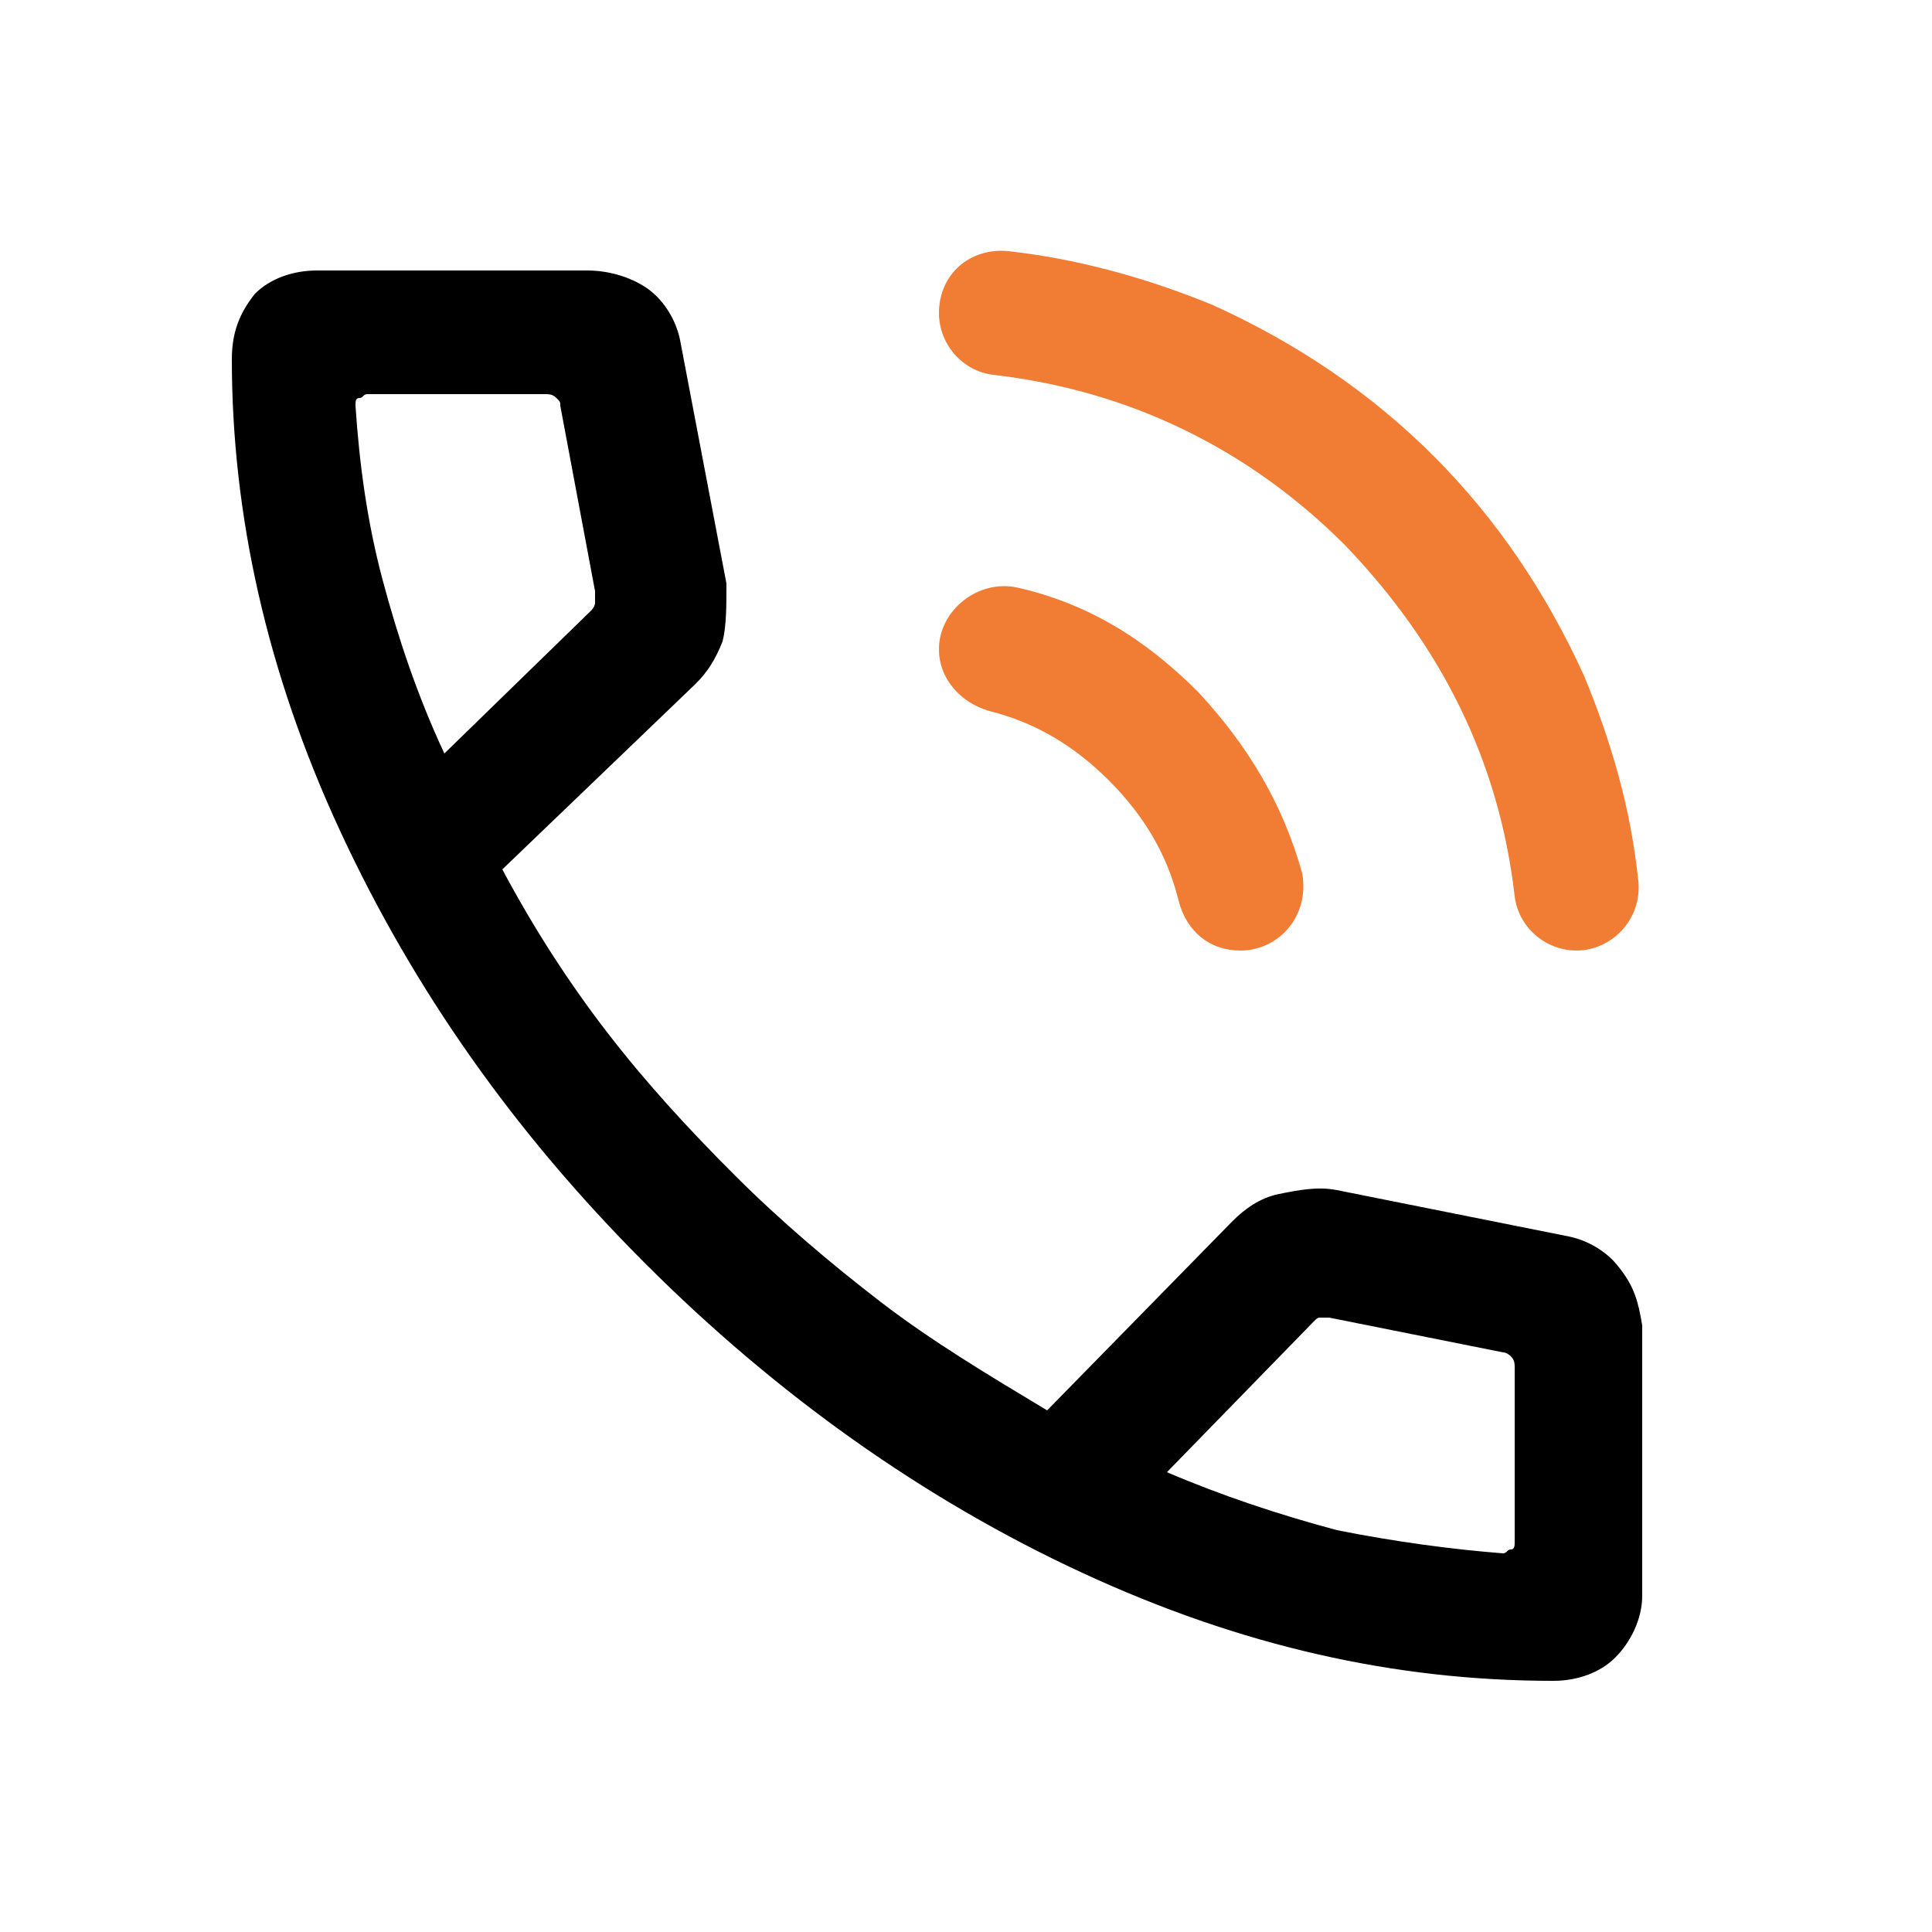
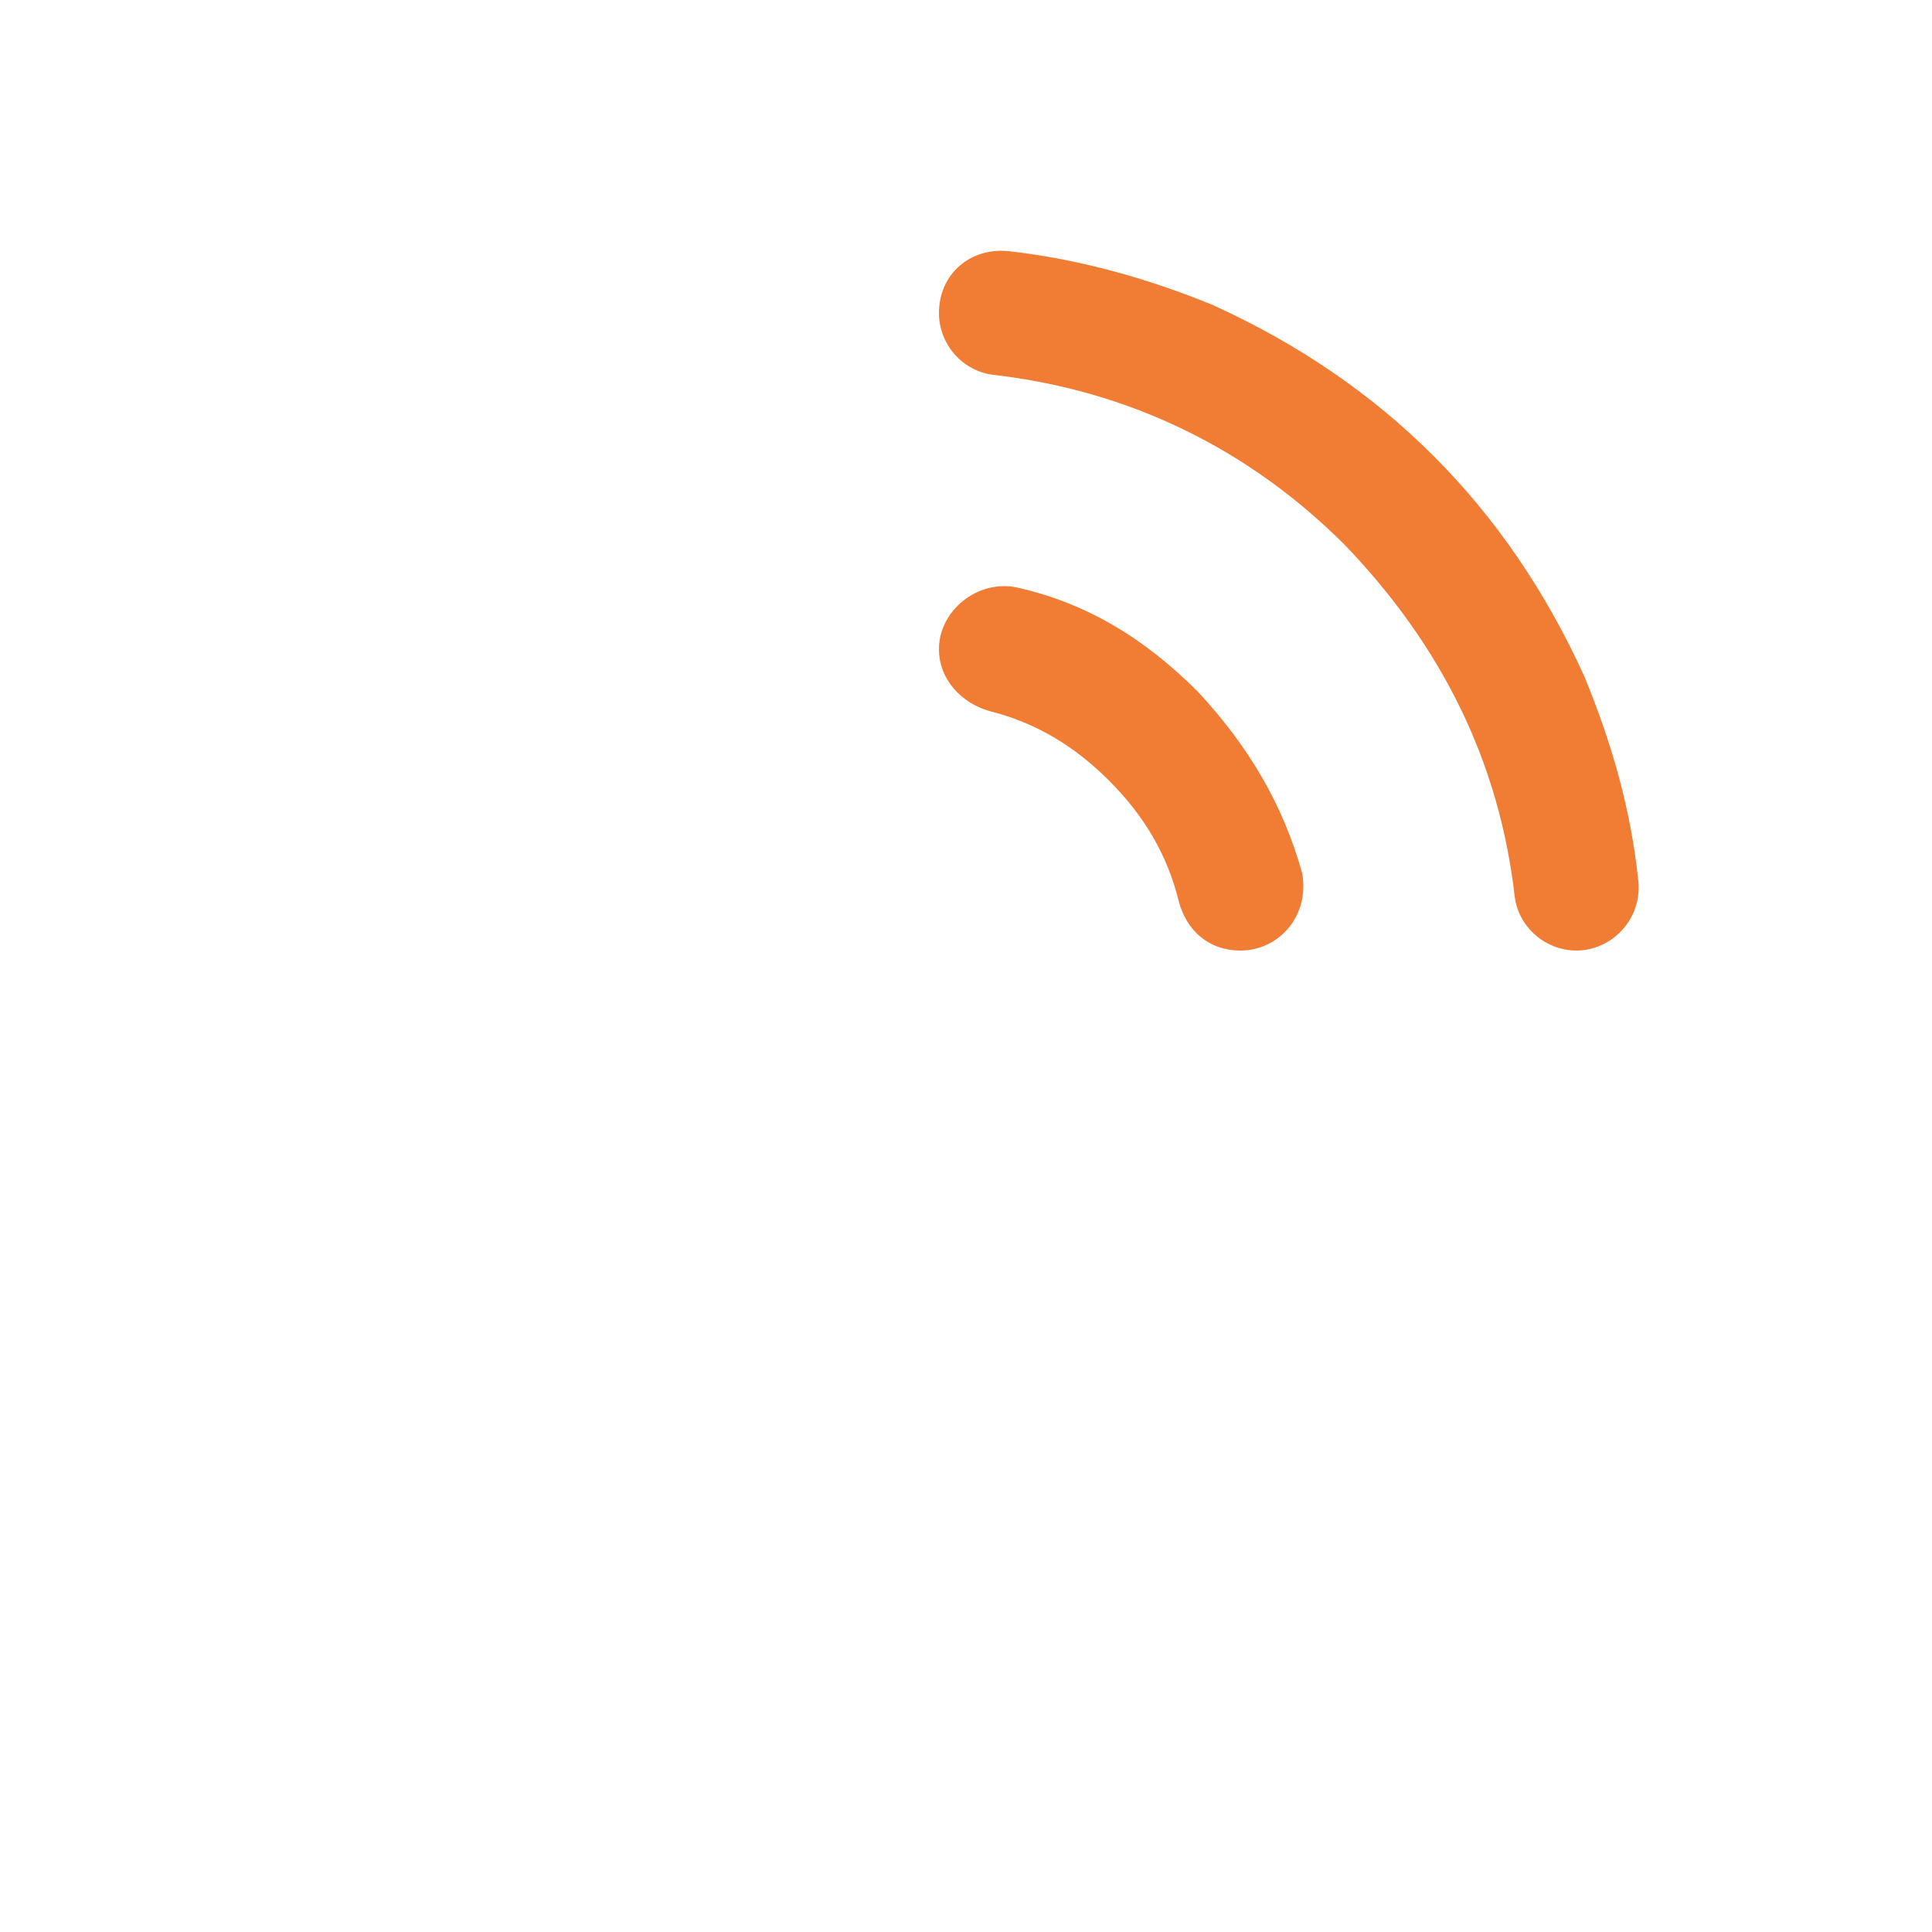
<svg xmlns="http://www.w3.org/2000/svg" version="1.1" id="Layer_1" x="0px" y="0px" viewBox="0 0 50 50" style="enable-background:new 0 0 50 50;" xml:space="preserve">
  <style type="text/css"> .st0x{fill:#F17C34;} </style>
  <path class="st0x" d="M40.8,24.6c-0.8,0-1.5-0.6-1.6-1.4c-0.4-3.5-1.9-6.5-4.4-9.1c-2.5-2.5-5.6-4-9.1-4.4c-0.8-0.1-1.4-0.8-1.4-1.6 v0c0-1,0.8-1.7,1.8-1.6c1.8,0.2,3.6,0.7,5.3,1.4c2.2,1,4.1,2.3,5.7,3.9c1.6,1.6,2.9,3.5,3.9,5.7c0.7,1.7,1.2,3.4,1.4,5.3 C42.5,23.8,41.7,24.6,40.8,24.6L40.8,24.6z" />
  <path class="st0x" d="M32.1,24.6c-0.8,0-1.4-0.5-1.6-1.3c-0.3-1.2-0.9-2.2-1.8-3.1c-0.9-0.9-1.9-1.5-3.1-1.8 c-0.7-0.2-1.3-0.8-1.3-1.6v0c0-1,1-1.8,2-1.6c1.8,0.4,3.3,1.3,4.7,2.7c1.3,1.4,2.2,2.9,2.7,4.7C33.9,23.7,33.1,24.6,32.1,24.6 L32.1,24.6z" />
-   <path d="M41.9,32.8c-0.3-0.4-0.8-0.7-1.3-0.8l-6-1.2c-0.5-0.1-1,0-1.5,0.1c-0.5,0.1-0.9,0.4-1.2,0.7l-4.8,4.9 c-1.5-0.9-3-1.8-4.3-2.8c-1.3-1-2.6-2.1-3.8-3.3c-1.2-1.2-2.3-2.4-3.3-3.7S13.8,24,13,22.5l5-4.8c0.3-0.3,0.5-0.6,0.7-1.1 c0.1-0.4,0.1-0.9,0.1-1.5l-1.2-6.3c-0.1-0.5-0.4-1-0.8-1.3S15.8,7,15.2,7h-7C7.6,7,7,7.2,6.6,7.6C6.2,8.1,6,8.6,6,9.3 c0,4,0.9,8.1,2.8,12.2c1.9,4.1,4.5,7.8,7.9,11.2c3.4,3.4,7.2,6.1,11.3,8c4.1,1.9,8.1,2.8,12.2,2.8c0.6,0,1.2-0.2,1.6-0.6 c0.4-0.4,0.7-1,0.7-1.6v-7C42.4,33.7,42.3,33.3,41.9,32.8z M9.9,15c-0.4-1.5-0.6-3-0.7-4.5c0-0.1,0-0.2,0.1-0.2s0.1-0.1,0.2-0.1h4.6 c0.1,0,0.2,0,0.3,0.1c0.1,0.1,0.1,0.1,0.1,0.2l0.9,4.8c0,0.1,0,0.2,0,0.3s-0.1,0.2-0.1,0.2l-3.8,3.7C10.8,18,10.3,16.5,9.9,15z M39.2,39.9c0,0.1,0,0.2-0.1,0.2s-0.1,0.1-0.2,0.1c-1.3-0.1-2.8-0.3-4.3-0.6c-1.5-0.4-3-0.9-4.4-1.5l3.8-3.9 c0.1-0.1,0.1-0.1,0.2-0.1s0.1,0,0.2,0l4.5,0.9c0.1,0,0.2,0.1,0.2,0.1c0.1,0.1,0.1,0.2,0.1,0.3V39.9z" />
</svg>